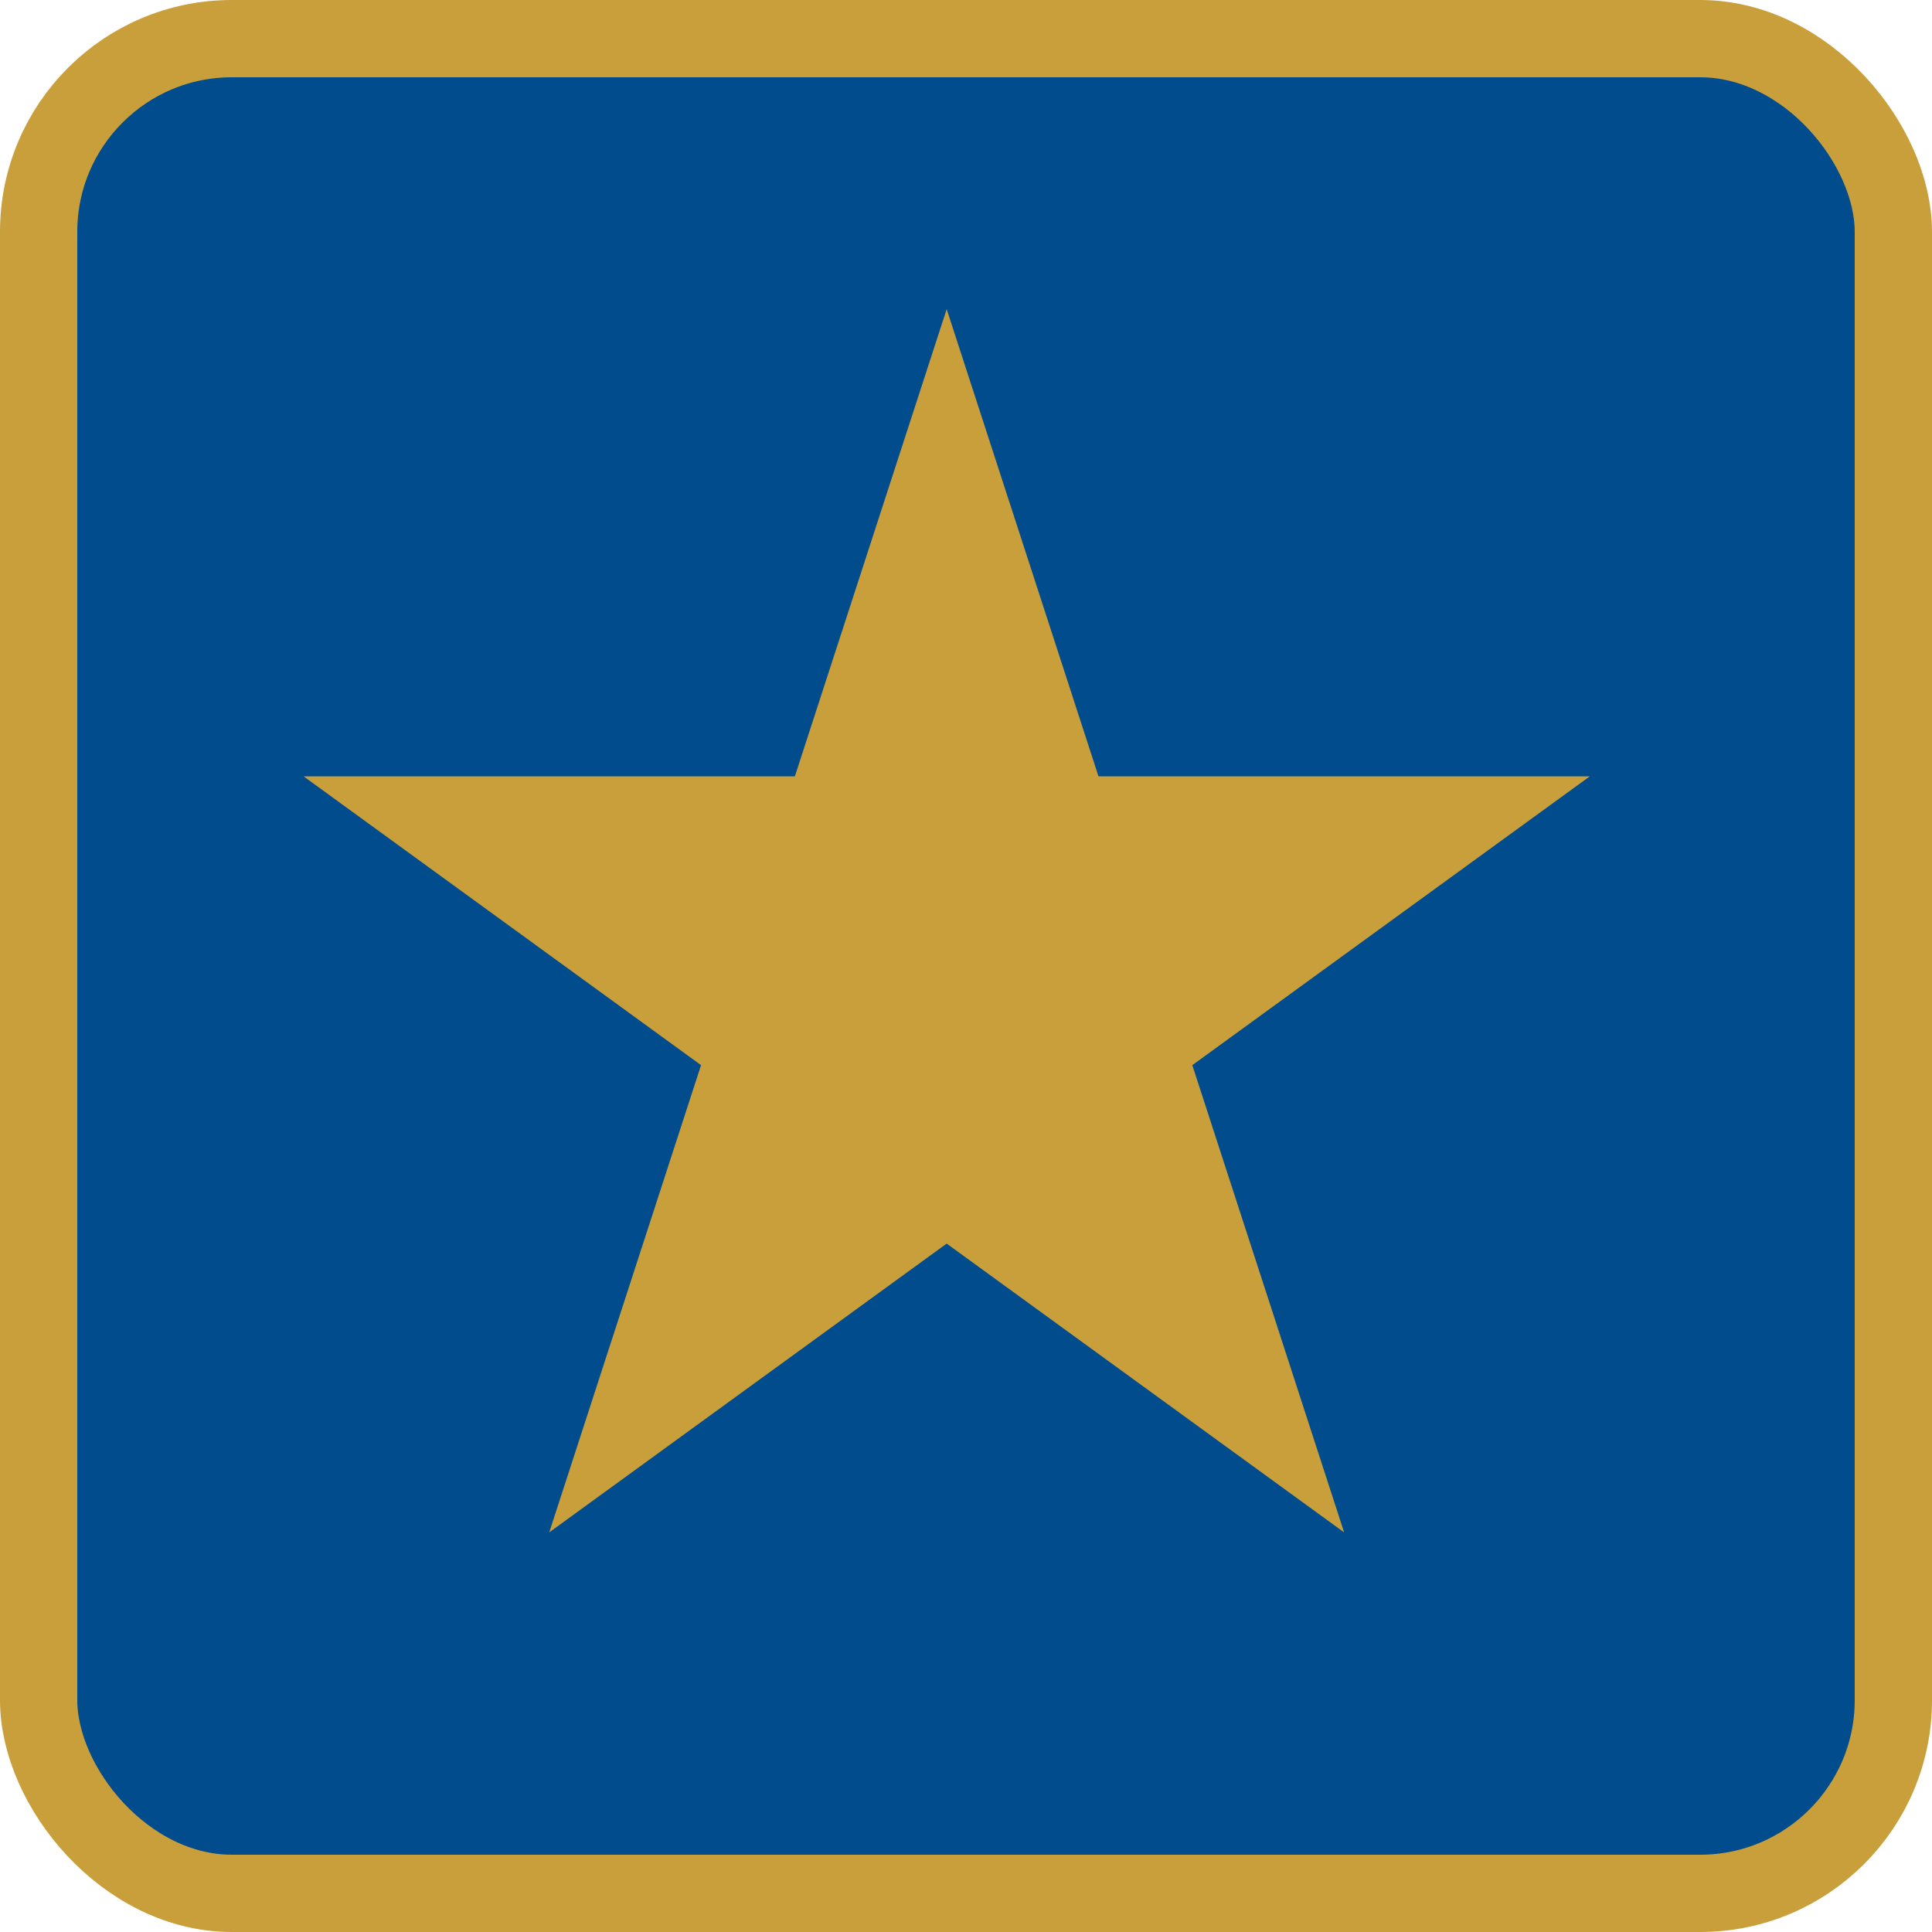
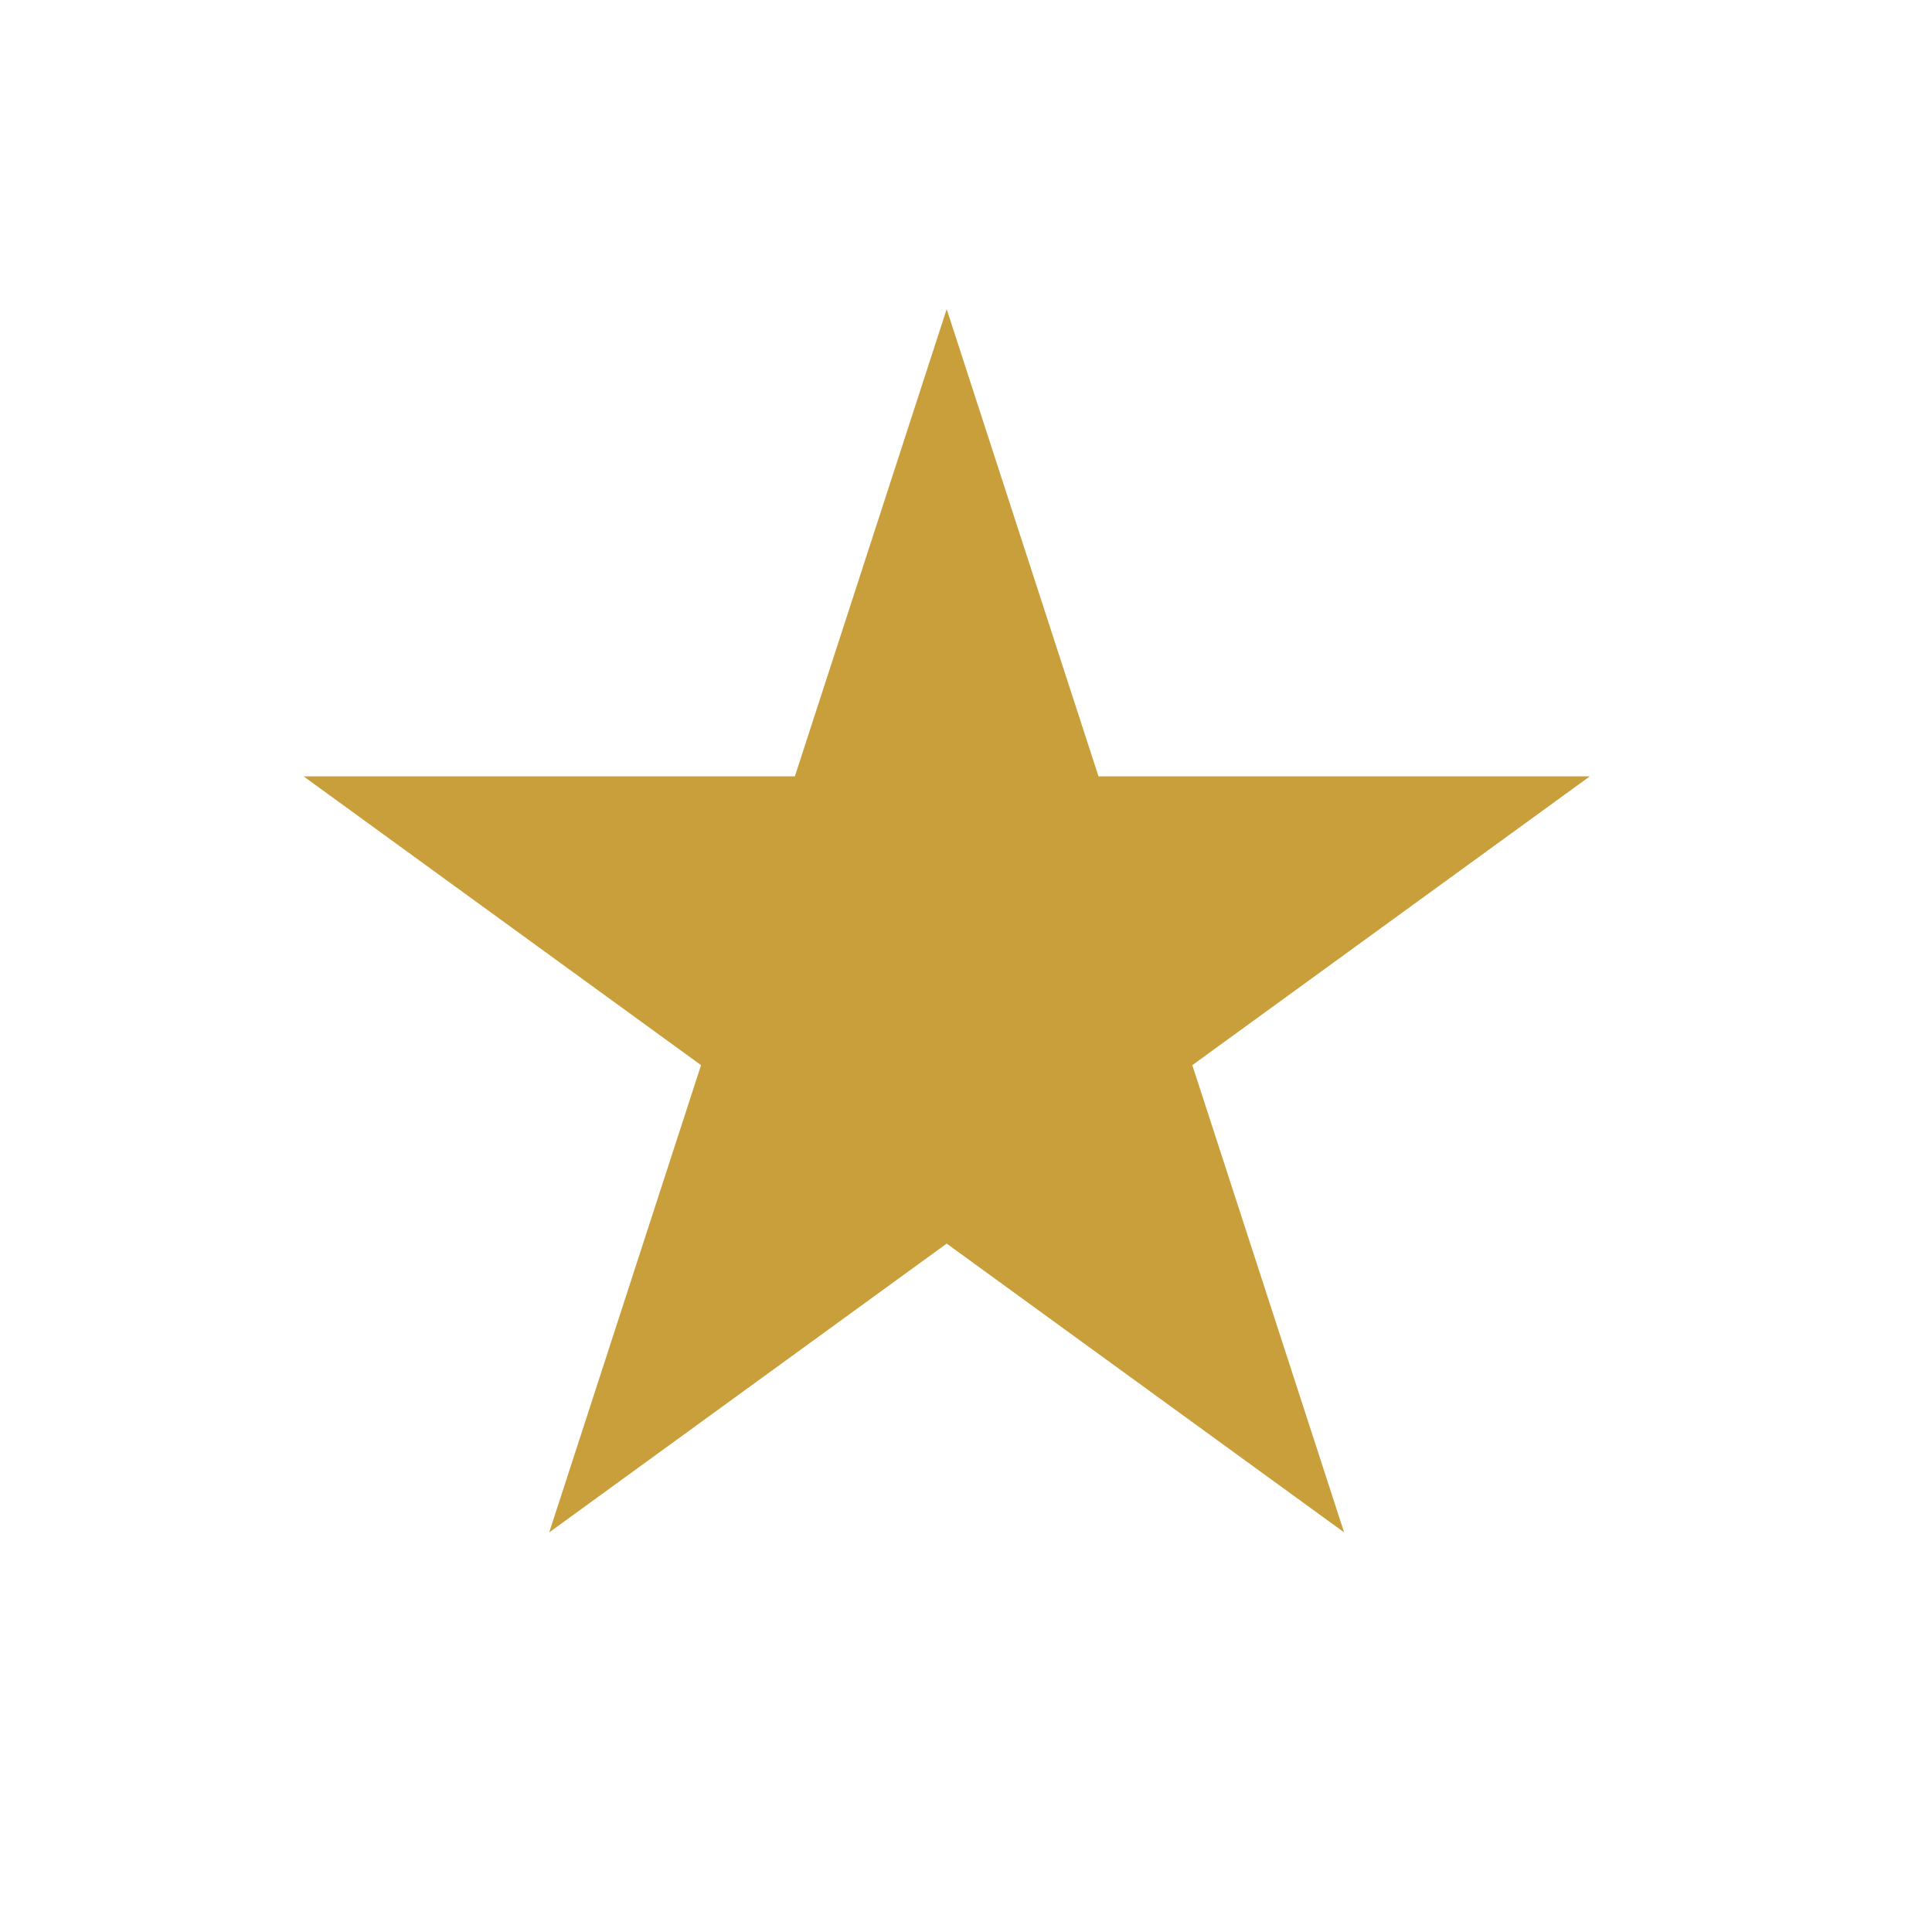
<svg xmlns="http://www.w3.org/2000/svg" width="50" height="50" viewBox="0 0 50 50" fill="none">
-   <rect x="1" y="1" width="48" height="48" rx="5" fill="#014C8D" stroke="#C99F3B" stroke-width="2" />
  <path d="M24.5 8L28.429 20.092L41.144 20.092L30.857 27.566L34.786 39.658L24.5 32.184L14.214 39.658L18.143 27.566L7.857 20.092L20.571 20.092L24.5 8Z" fill="#C99F3B" />
</svg>